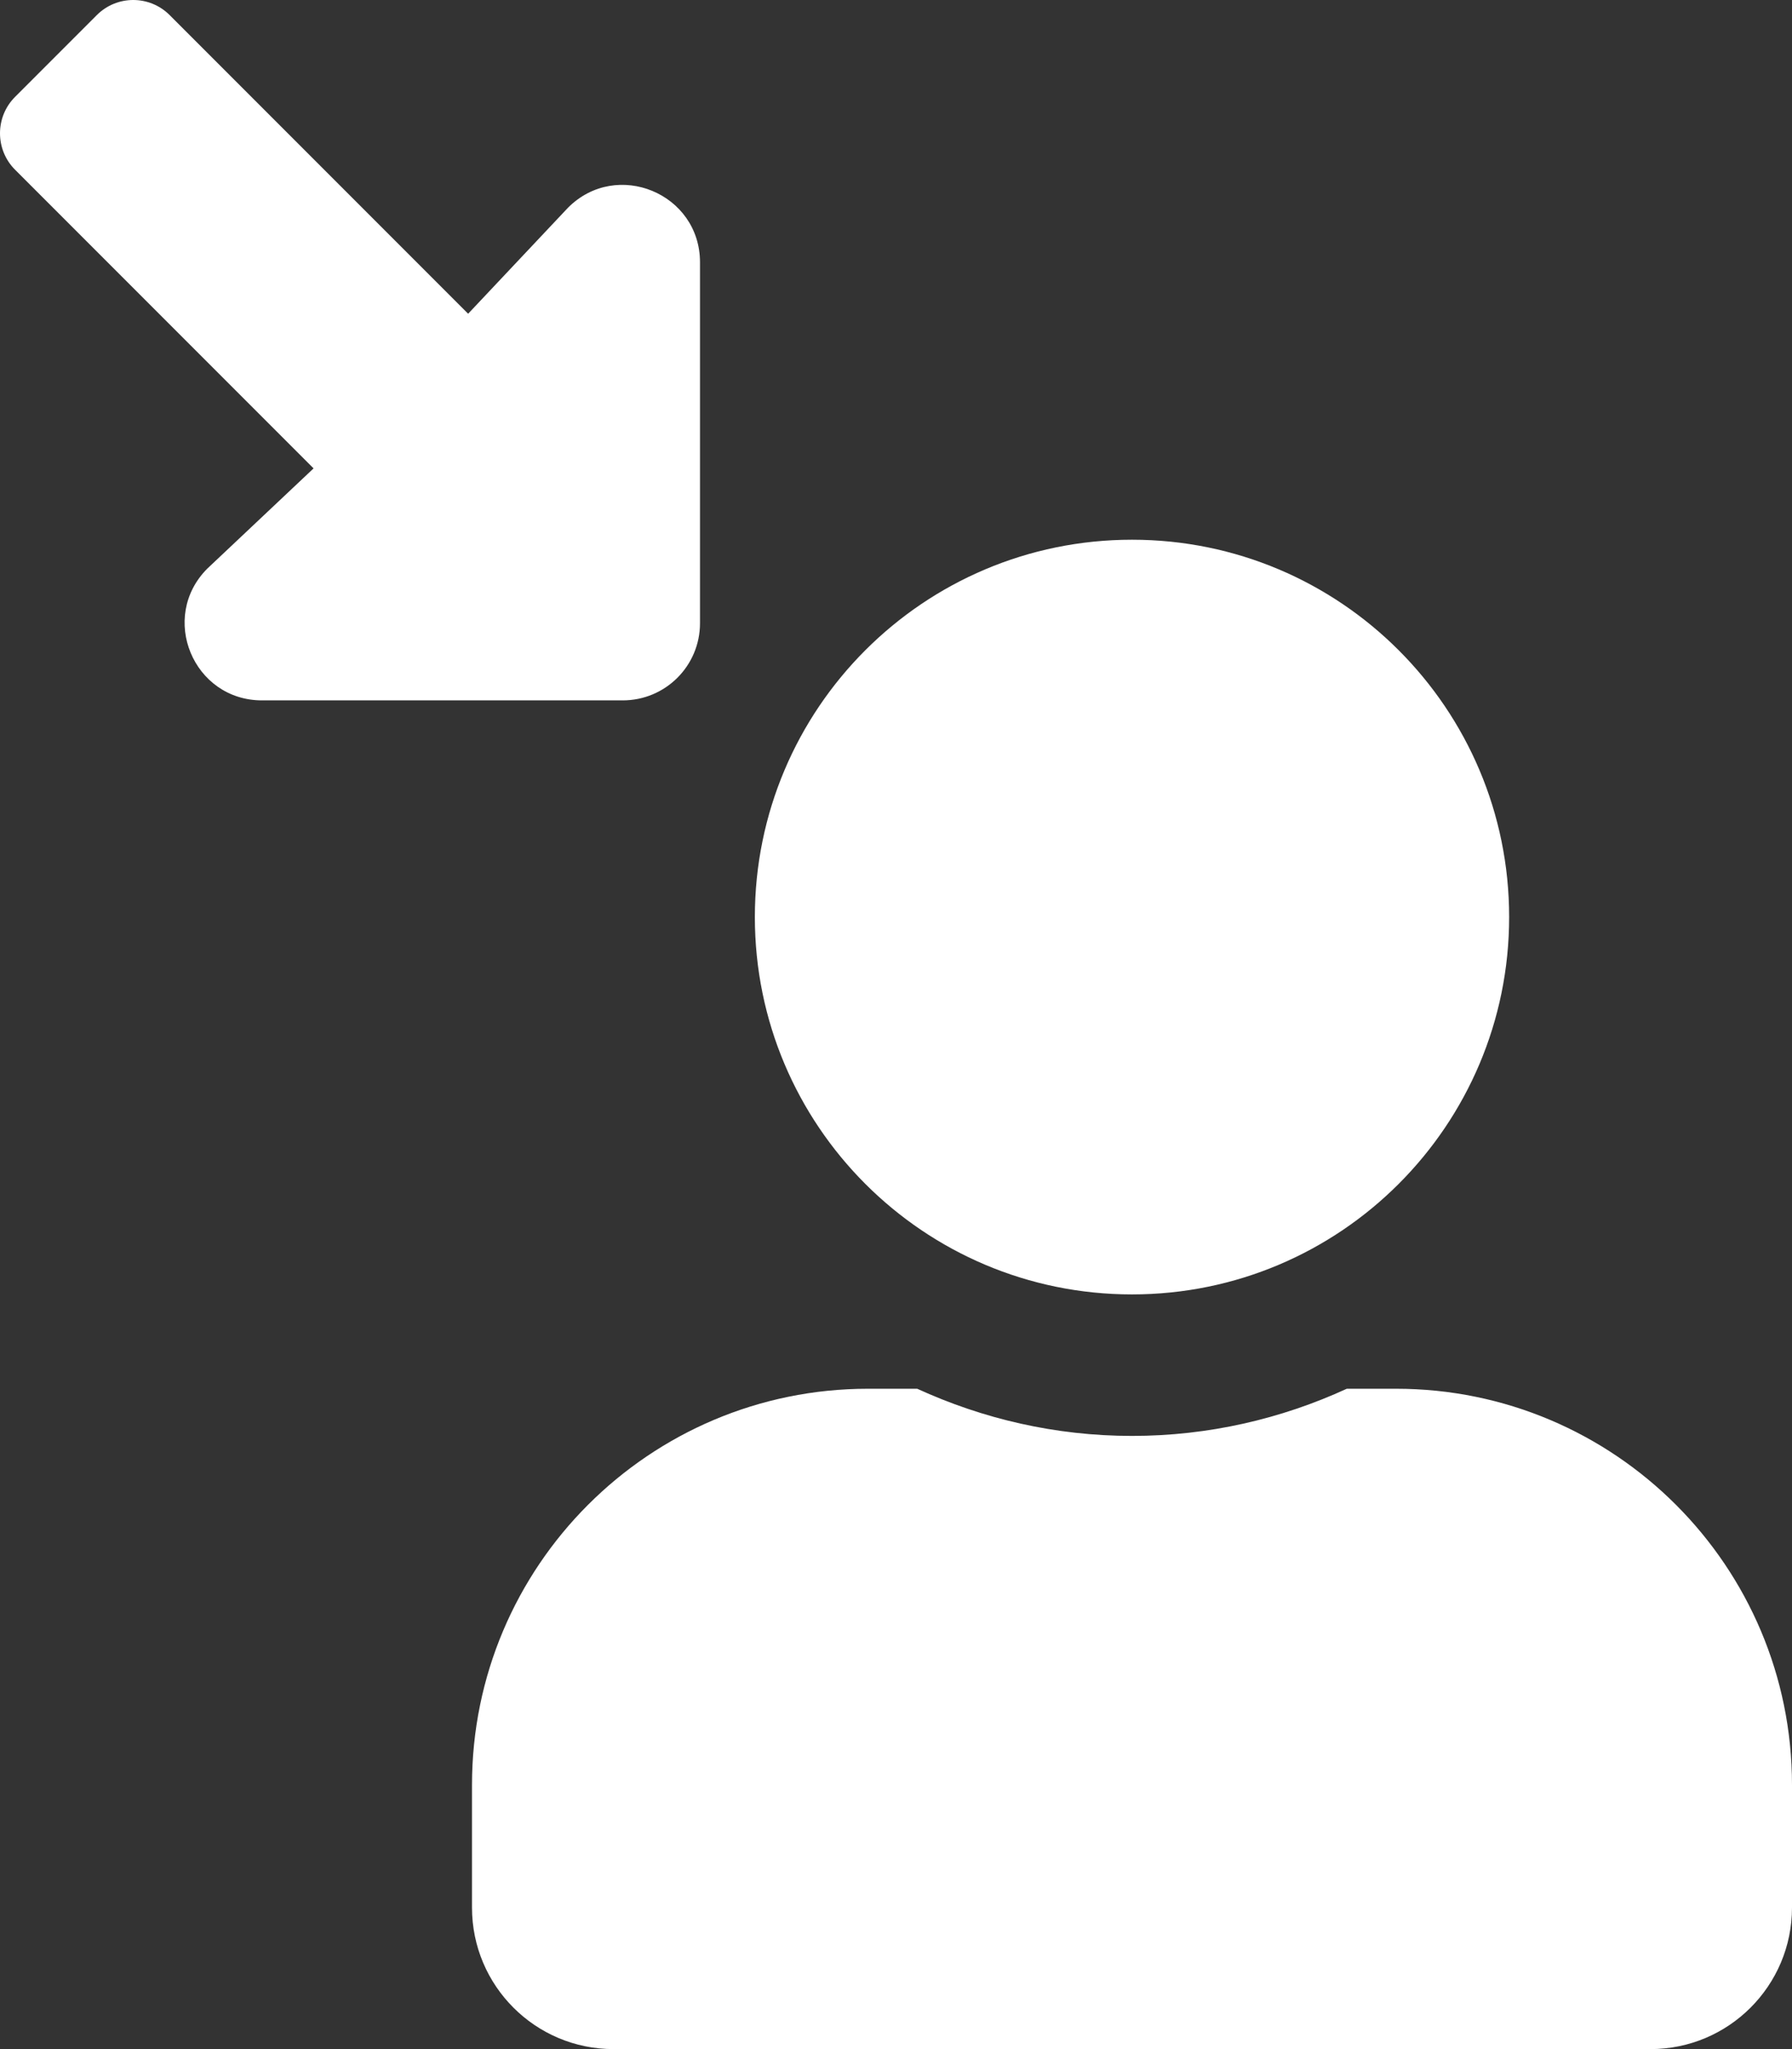
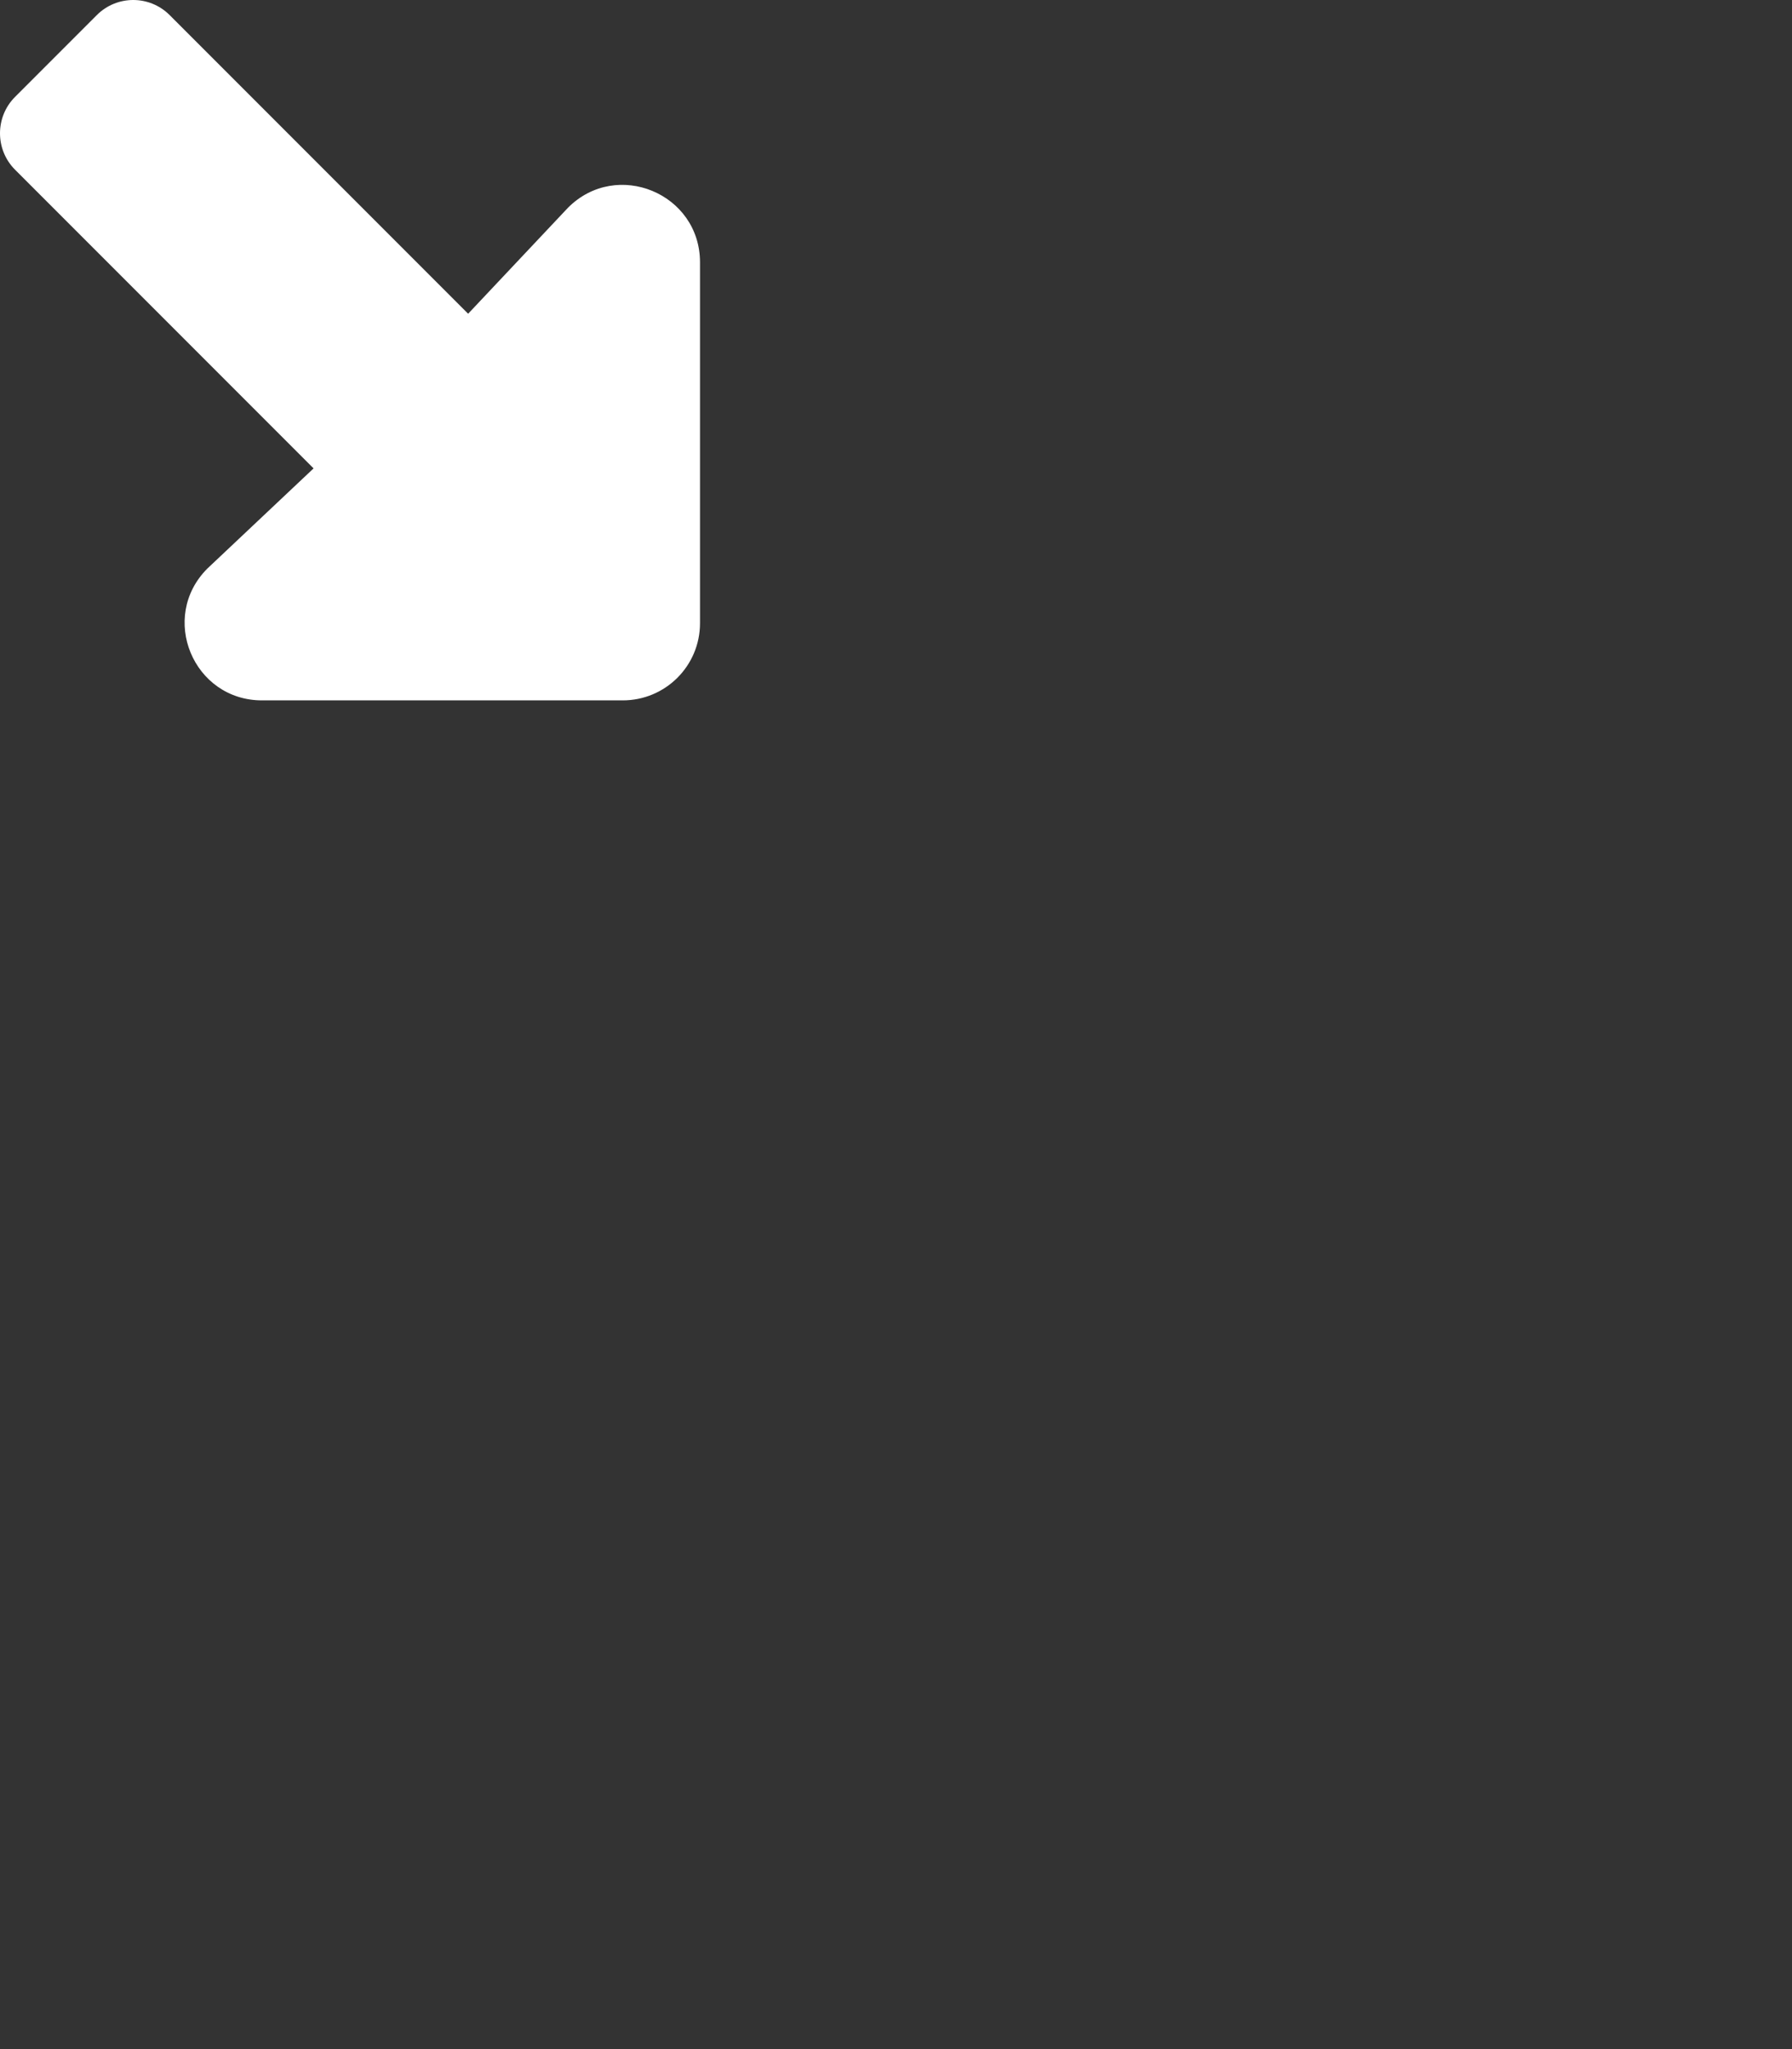
<svg xmlns="http://www.w3.org/2000/svg" viewBox="0 0 448 512" version="1.1" id="svg4">
  <rect x="0" y="0" width="448" height="512" fill="#333333" stroke="none" />
  <defs id="defs8" />
-   <path fill="#fff" d="m 283,323.429 c 52.078,0 94.286,-42.208 94.286,-94.286 0,-52.078 -42.208,-94.285 -94.286,-94.285 -52.078,0 -94.286,42.207 -94.286,94.285 0,52.078 42.208,94.286 94.286,94.286 z m 66,23.571 h -12.301 c -16.353,7.513 -34.547,11.786 -53.699,11.786 -19.152,0 -37.272,-4.272 -53.699,-11.786 H 217 c -54.656,0 -99,44.344 -99,99 v 30.643 C 118,496.163 133.837,512 153.357,512 H 412.643 C 432.163,512 448,496.163 448,476.643 v -30.643 c 0,-54.656 -44.344,-99 -99,-99 z" id="path2" style="stroke-width:0.737" />
  <path fill="#fff" d="M 42.416,3.773 117.035,78.392 142.015,51.887 C 154.188,39.715 175,48.335 175,65.55 v 90.168 c 0,10.671 -8.65,19.283 -19.322,19.283 H 65.51 c -17.214,0 -25.835,-20.773 -13.663,-32.945 L 78.391,117.035 3.773,42.417 c -5.03,-5.03 -5.03,-13.186 0,-18.216 L 24.2,3.773 c 5.03,-5.031 13.185,-5.031 18.216,0 z" id="path12" style="stroke-width:0.805" />
</svg>